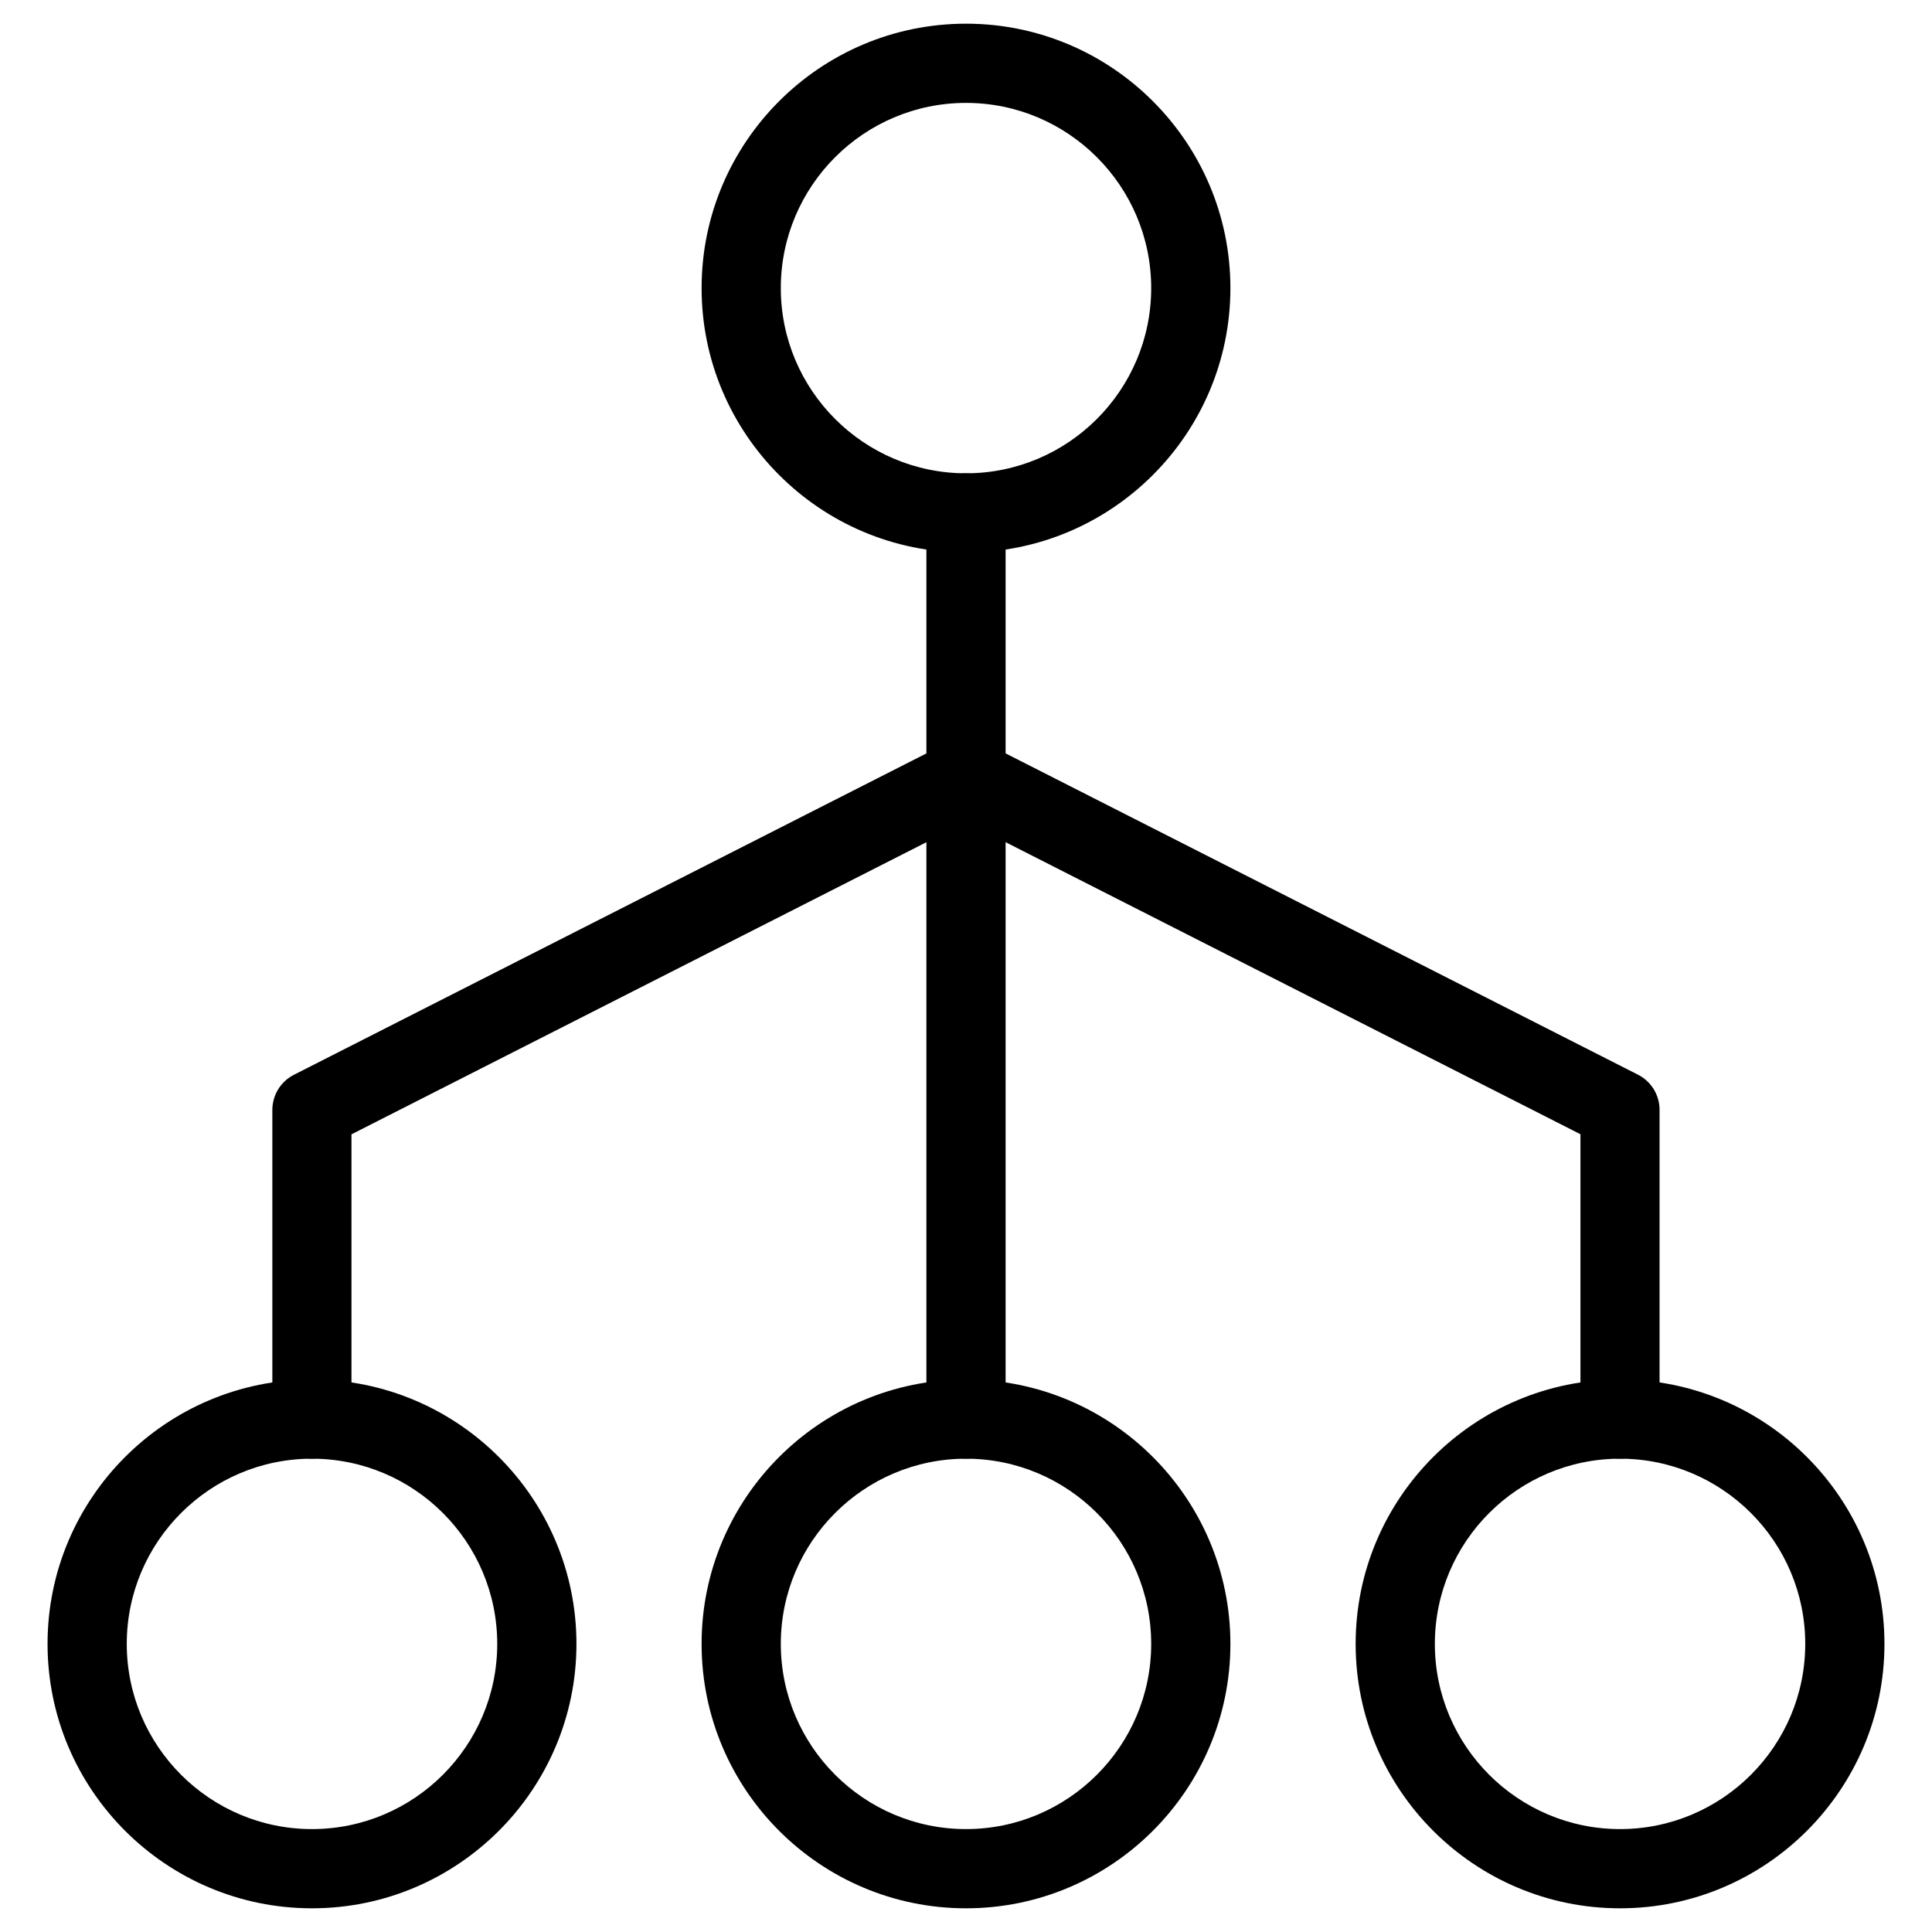
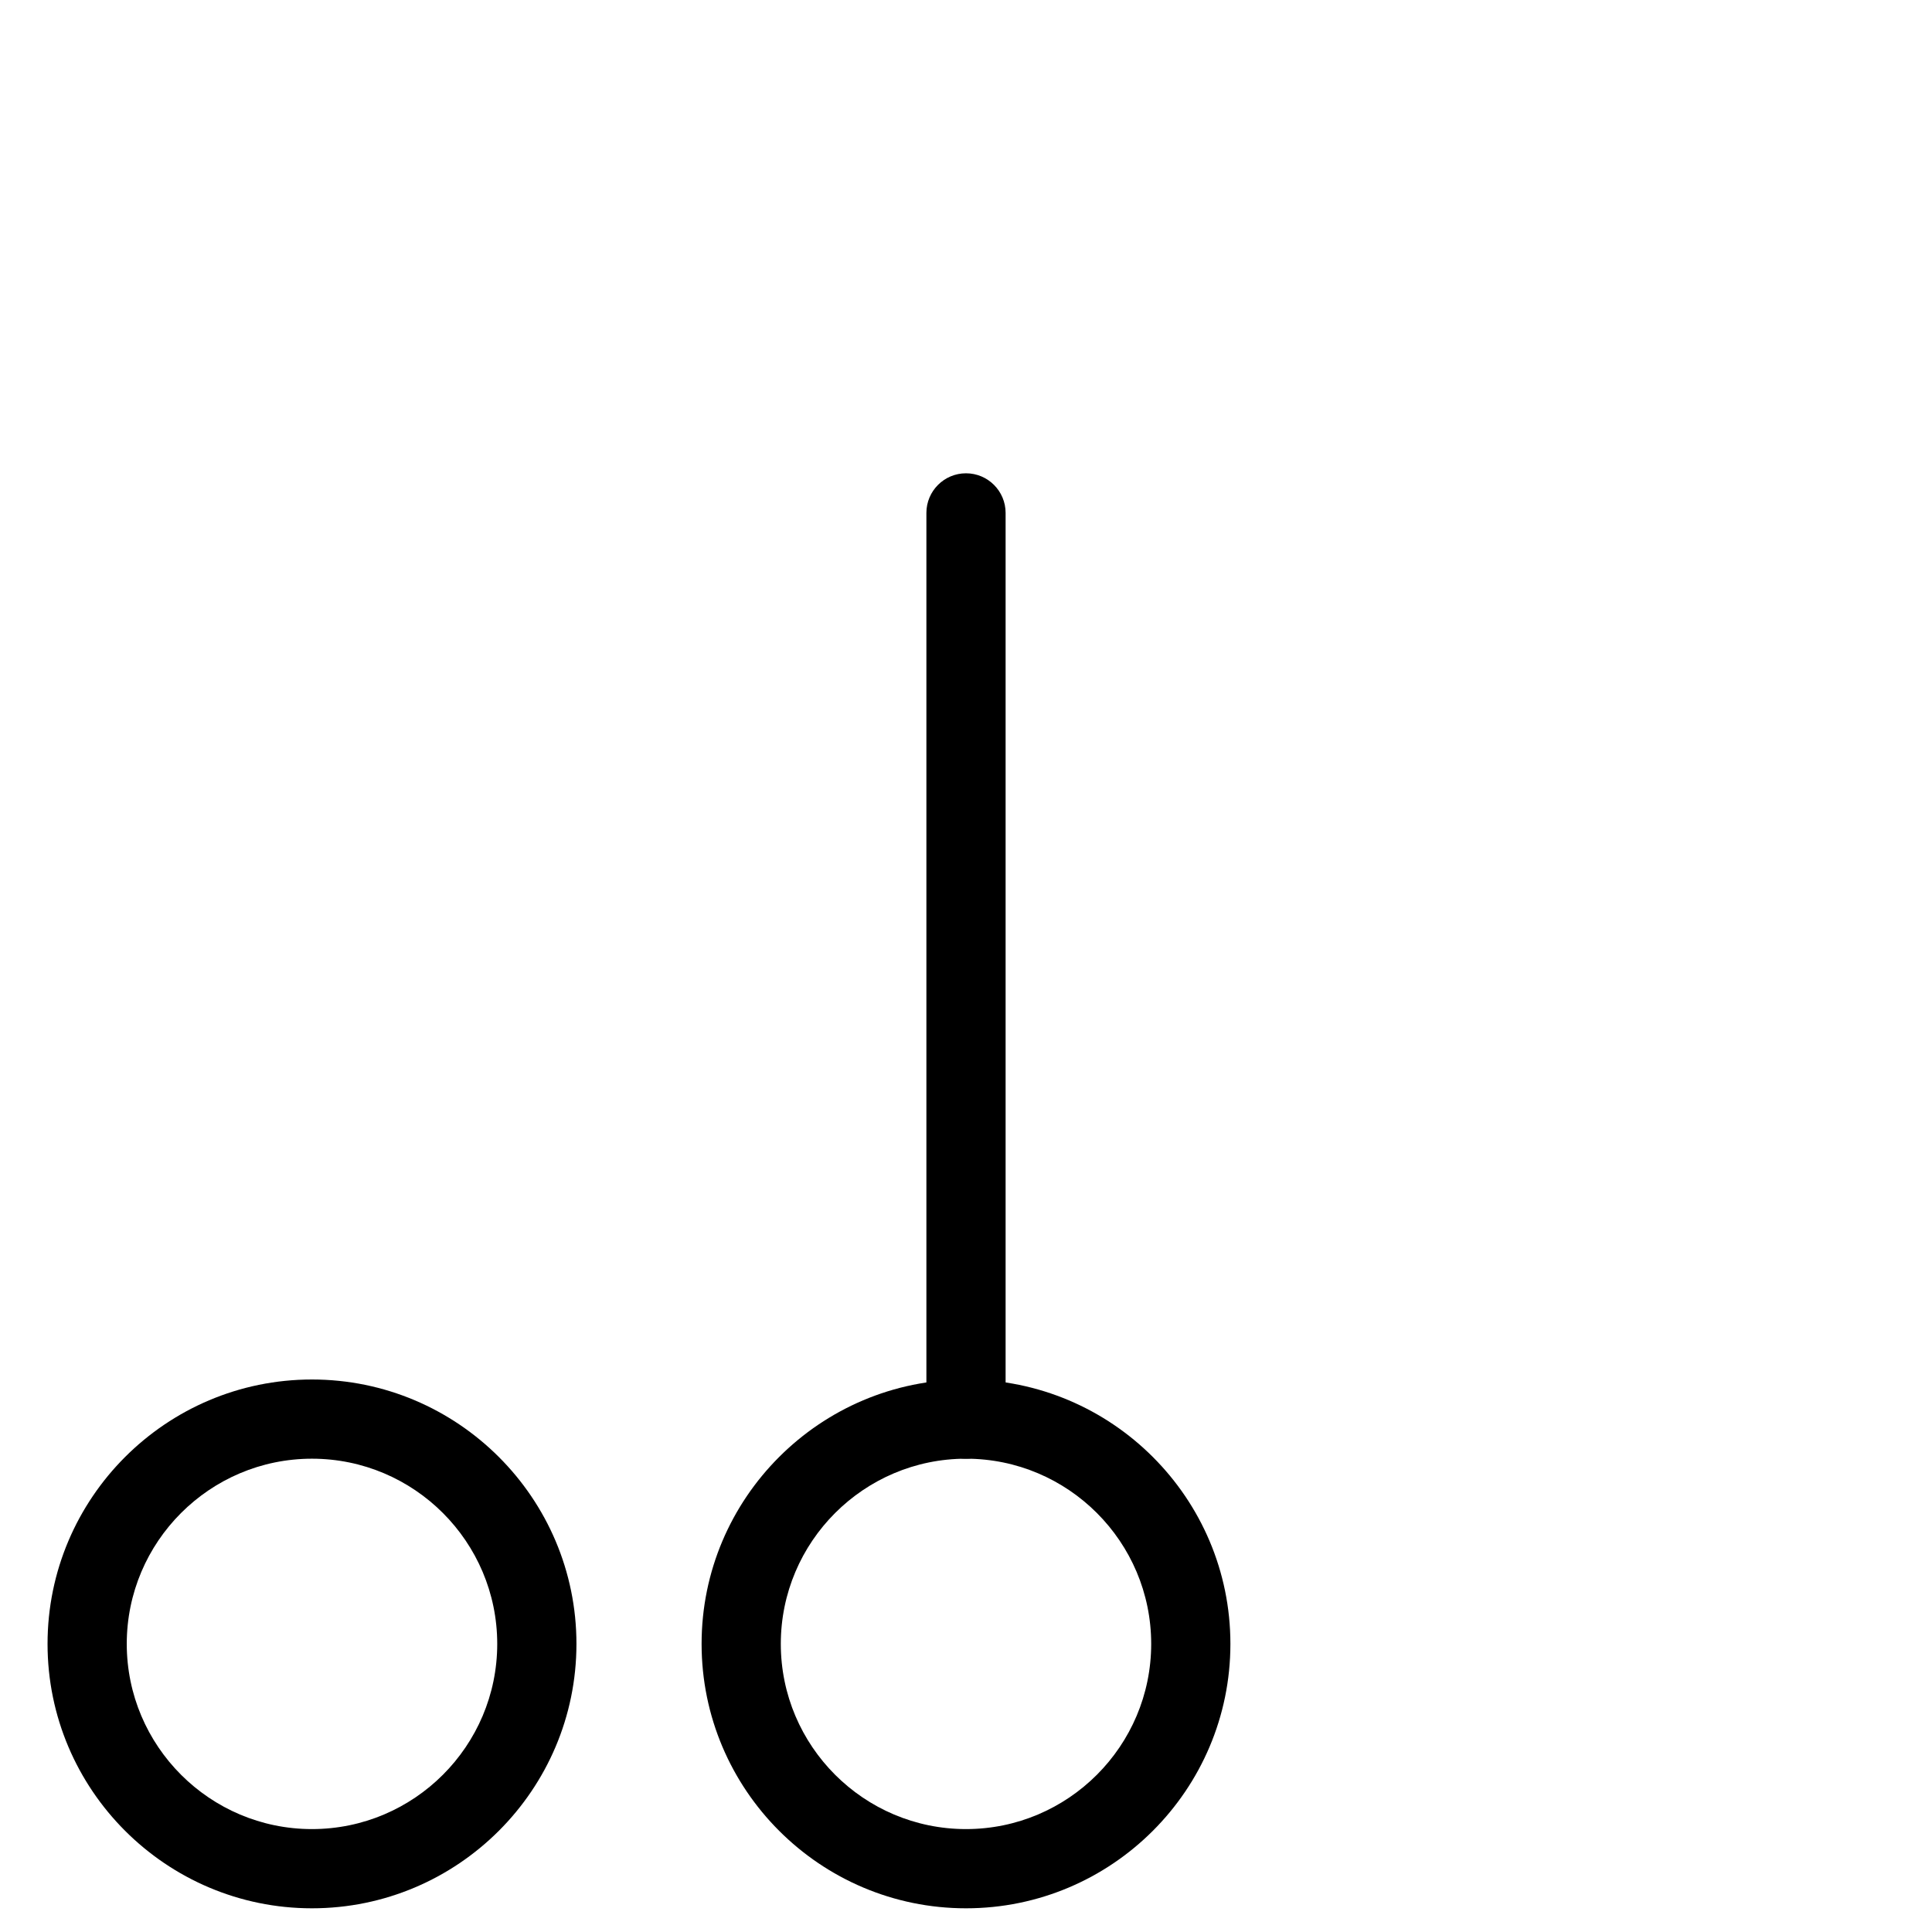
<svg xmlns="http://www.w3.org/2000/svg" fill="#000000" width="800px" height="800px" version="1.1" viewBox="144 144 512 512">
  <g>
    <path d="m226.67 649.72c-38.645 0-70.07-31.426-70.07-70.07 0-38.645 31.426-70.07 70.07-70.07s70.094 31.426 70.094 70.07c-0.004 38.648-31.449 70.07-70.094 70.07zm0-119.15c-27.059 0-49.078 22.02-49.078 49.078 0 27.059 22.02 49.078 49.078 49.078 27.078 0 49.102-22.02 49.102-49.078-0.004-27.059-22.023-49.078-49.102-49.078z" />
-     <path d="m226.67 530.57c-5.793 0-10.496-4.703-10.496-10.496v-81.91c0-3.945 2.203-7.559 5.731-9.34l169.26-86.004c5.144-2.625 11.504-0.586 14.105 4.598 2.644 5.164 0.566 11.484-4.598 14.105l-163.53 83.086v75.488c0.023 5.769-4.66 10.473-10.473 10.473z" />
-     <path d="m573.33 649.72c-38.645 0-70.07-31.426-70.07-70.07 0-38.645 31.426-70.07 70.07-70.07s70.07 31.426 70.07 70.07c0.004 38.648-31.422 70.07-70.07 70.07zm0-119.15c-27.059 0-49.078 22.02-49.078 49.078 0 27.059 22.02 49.078 49.078 49.078s49.078-22.02 49.078-49.078c0.004-27.059-22.016-49.078-49.078-49.078z" />
-     <path d="m573.33 530.57c-5.793 0-10.496-4.703-10.496-10.496v-75.488l-163.53-83.086c-5.164-2.625-7.242-8.941-4.598-14.105 2.625-5.184 8.965-7.242 14.105-4.598l169.26 86.004c3.527 1.785 5.731 5.394 5.731 9.34v81.91c0.023 5.816-4.676 10.52-10.473 10.52z" />
    <path d="m400 649.72c-38.645 0-70.07-31.426-70.07-70.07-0.004-38.645 31.422-70.07 70.07-70.07 38.645 0 70.07 31.426 70.07 70.07 0 38.648-31.426 70.07-70.07 70.07zm0-119.15c-27.059 0-49.078 22.02-49.078 49.078 0 27.059 22.02 49.078 49.078 49.078s49.078-22.02 49.078-49.078c0-27.059-22.02-49.078-49.078-49.078z" />
-     <path d="m400 290.42c-38.645 0-70.07-31.426-70.07-70.07-0.004-38.648 31.422-70.074 70.07-70.074 38.645 0 70.07 31.426 70.07 70.07 0 38.648-31.426 70.074-70.07 70.074zm0-119.15c-27.059 0-49.078 22.02-49.078 49.078-0.004 27.059 22.02 49.082 49.078 49.082s49.078-22.02 49.078-49.078c0-27.062-22.02-49.082-49.078-49.082z" />
    <path d="m400 530.57c-5.793 0-10.496-4.703-10.496-10.496v-240.15c0-5.793 4.703-10.496 10.496-10.496s10.496 4.703 10.496 10.496v240.15c0 5.793-4.703 10.496-10.496 10.496z" />
  </g>
</svg>